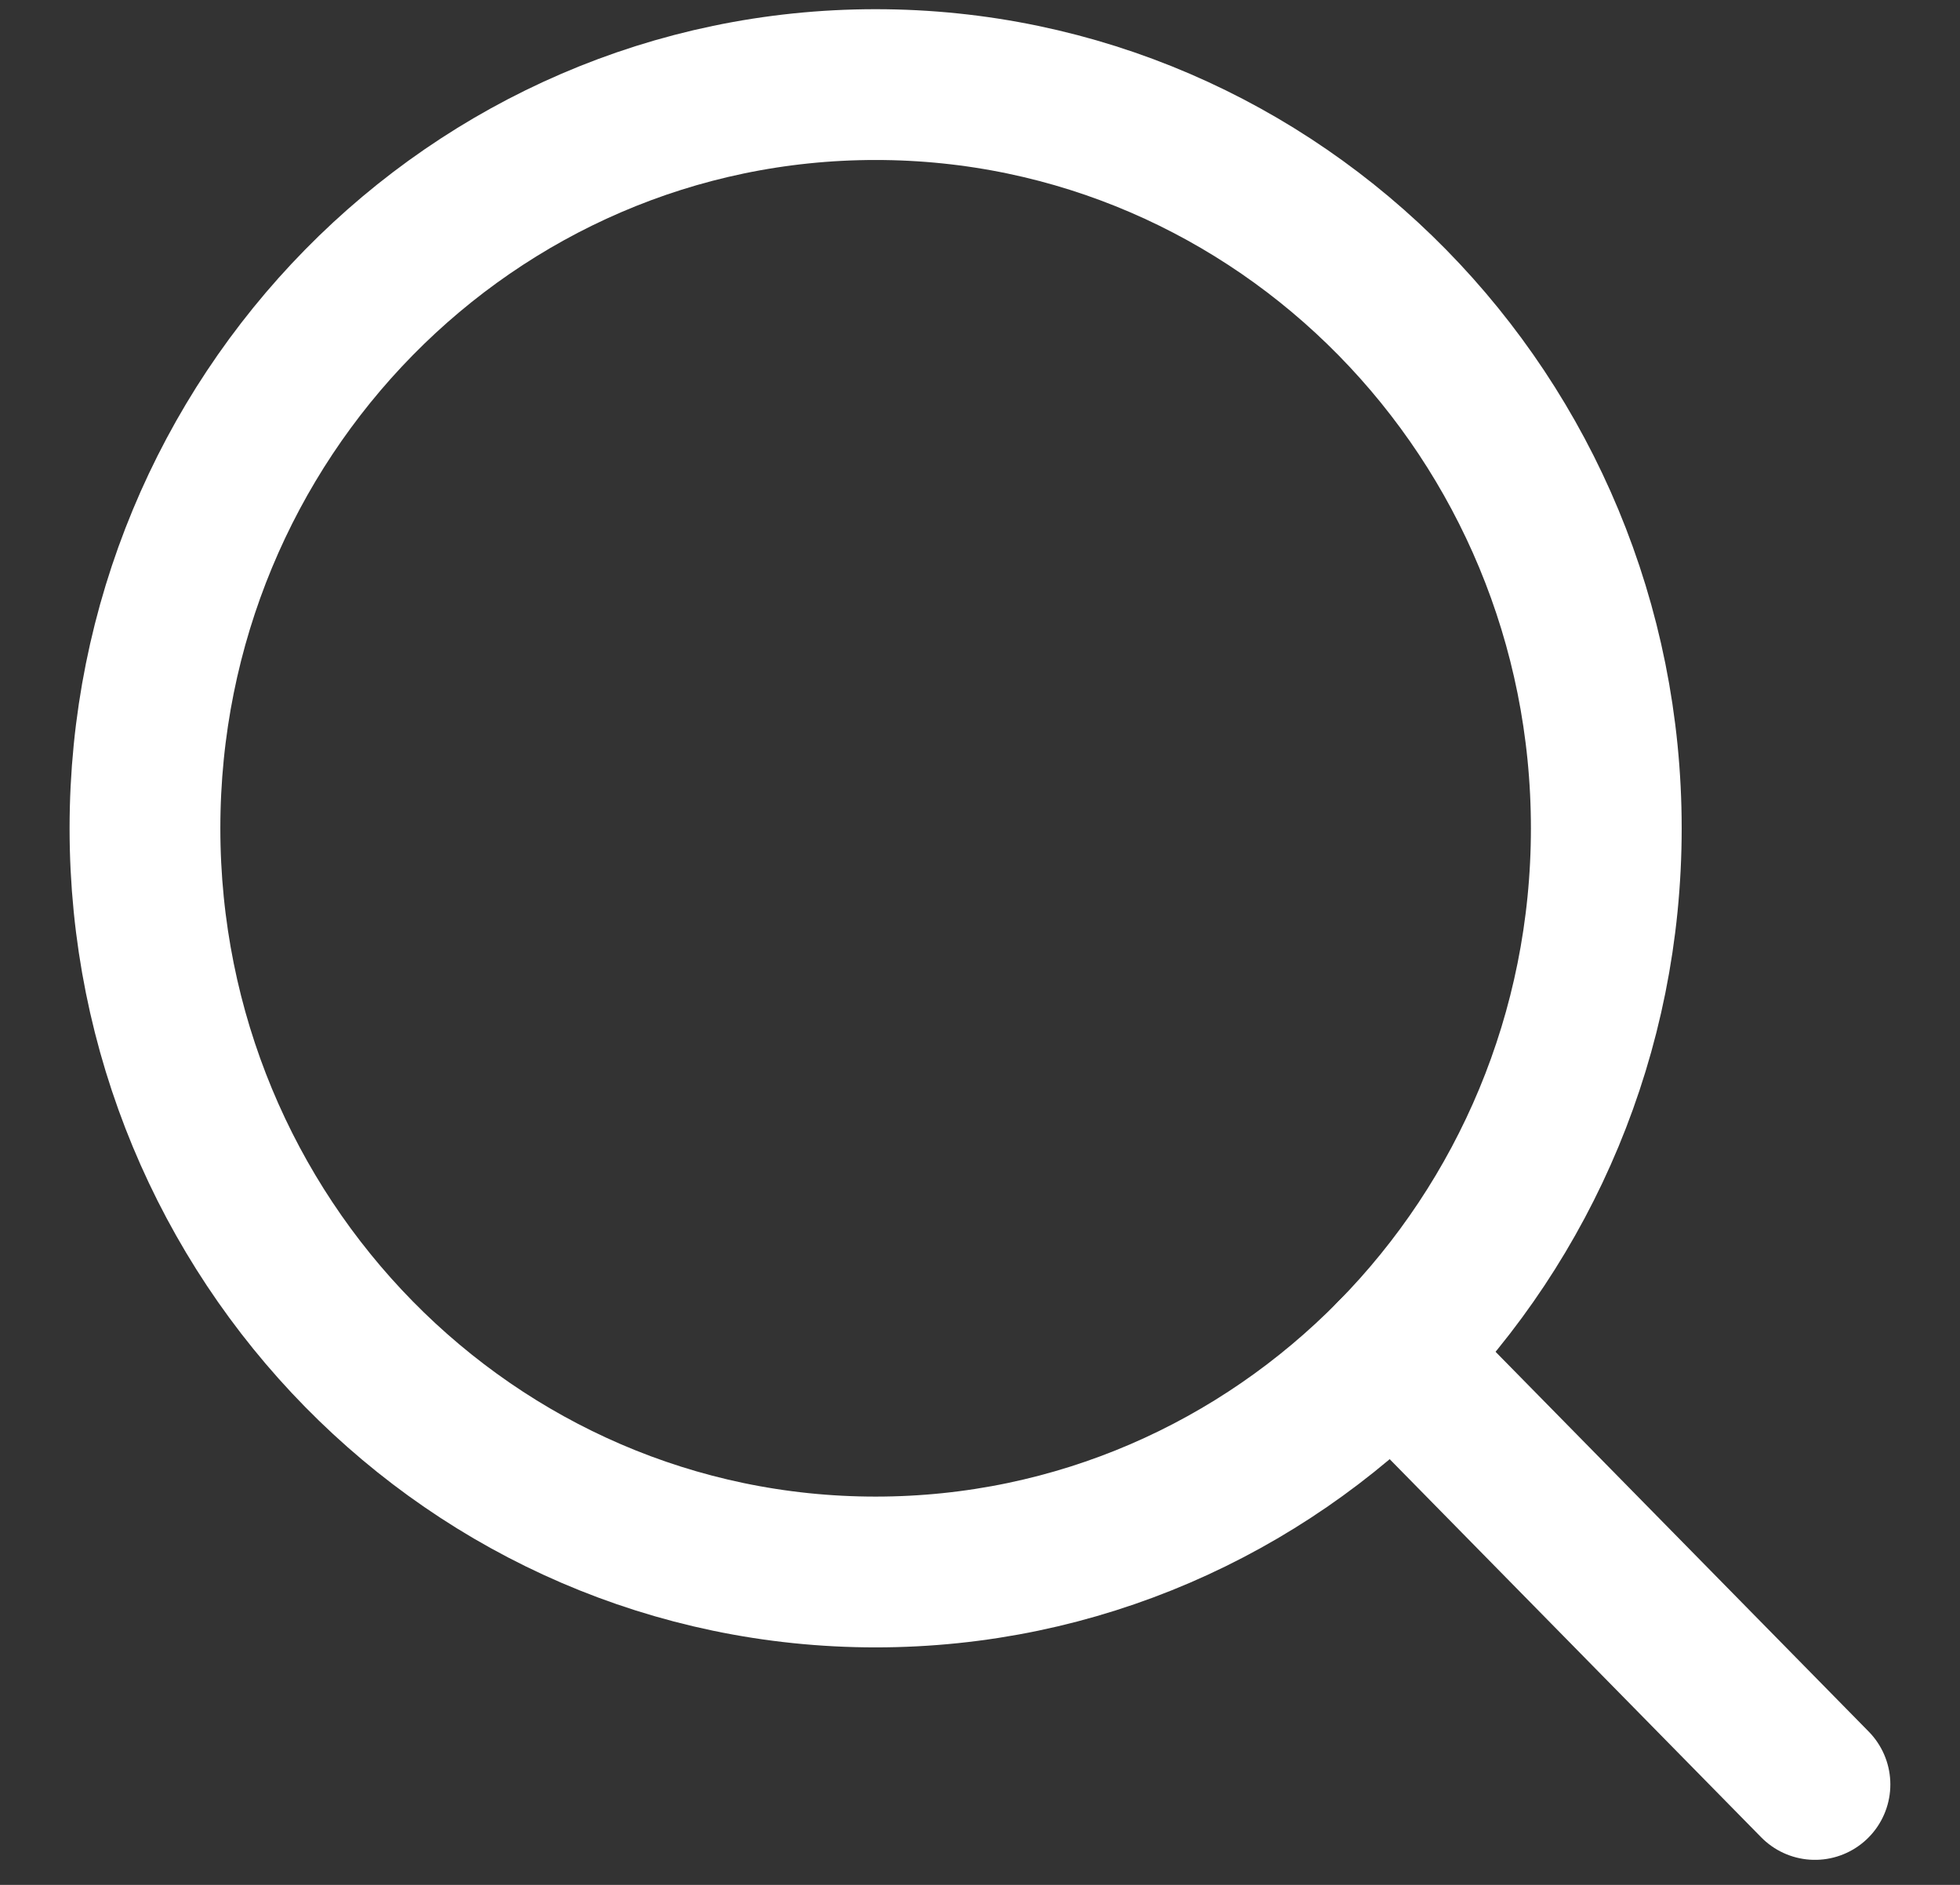
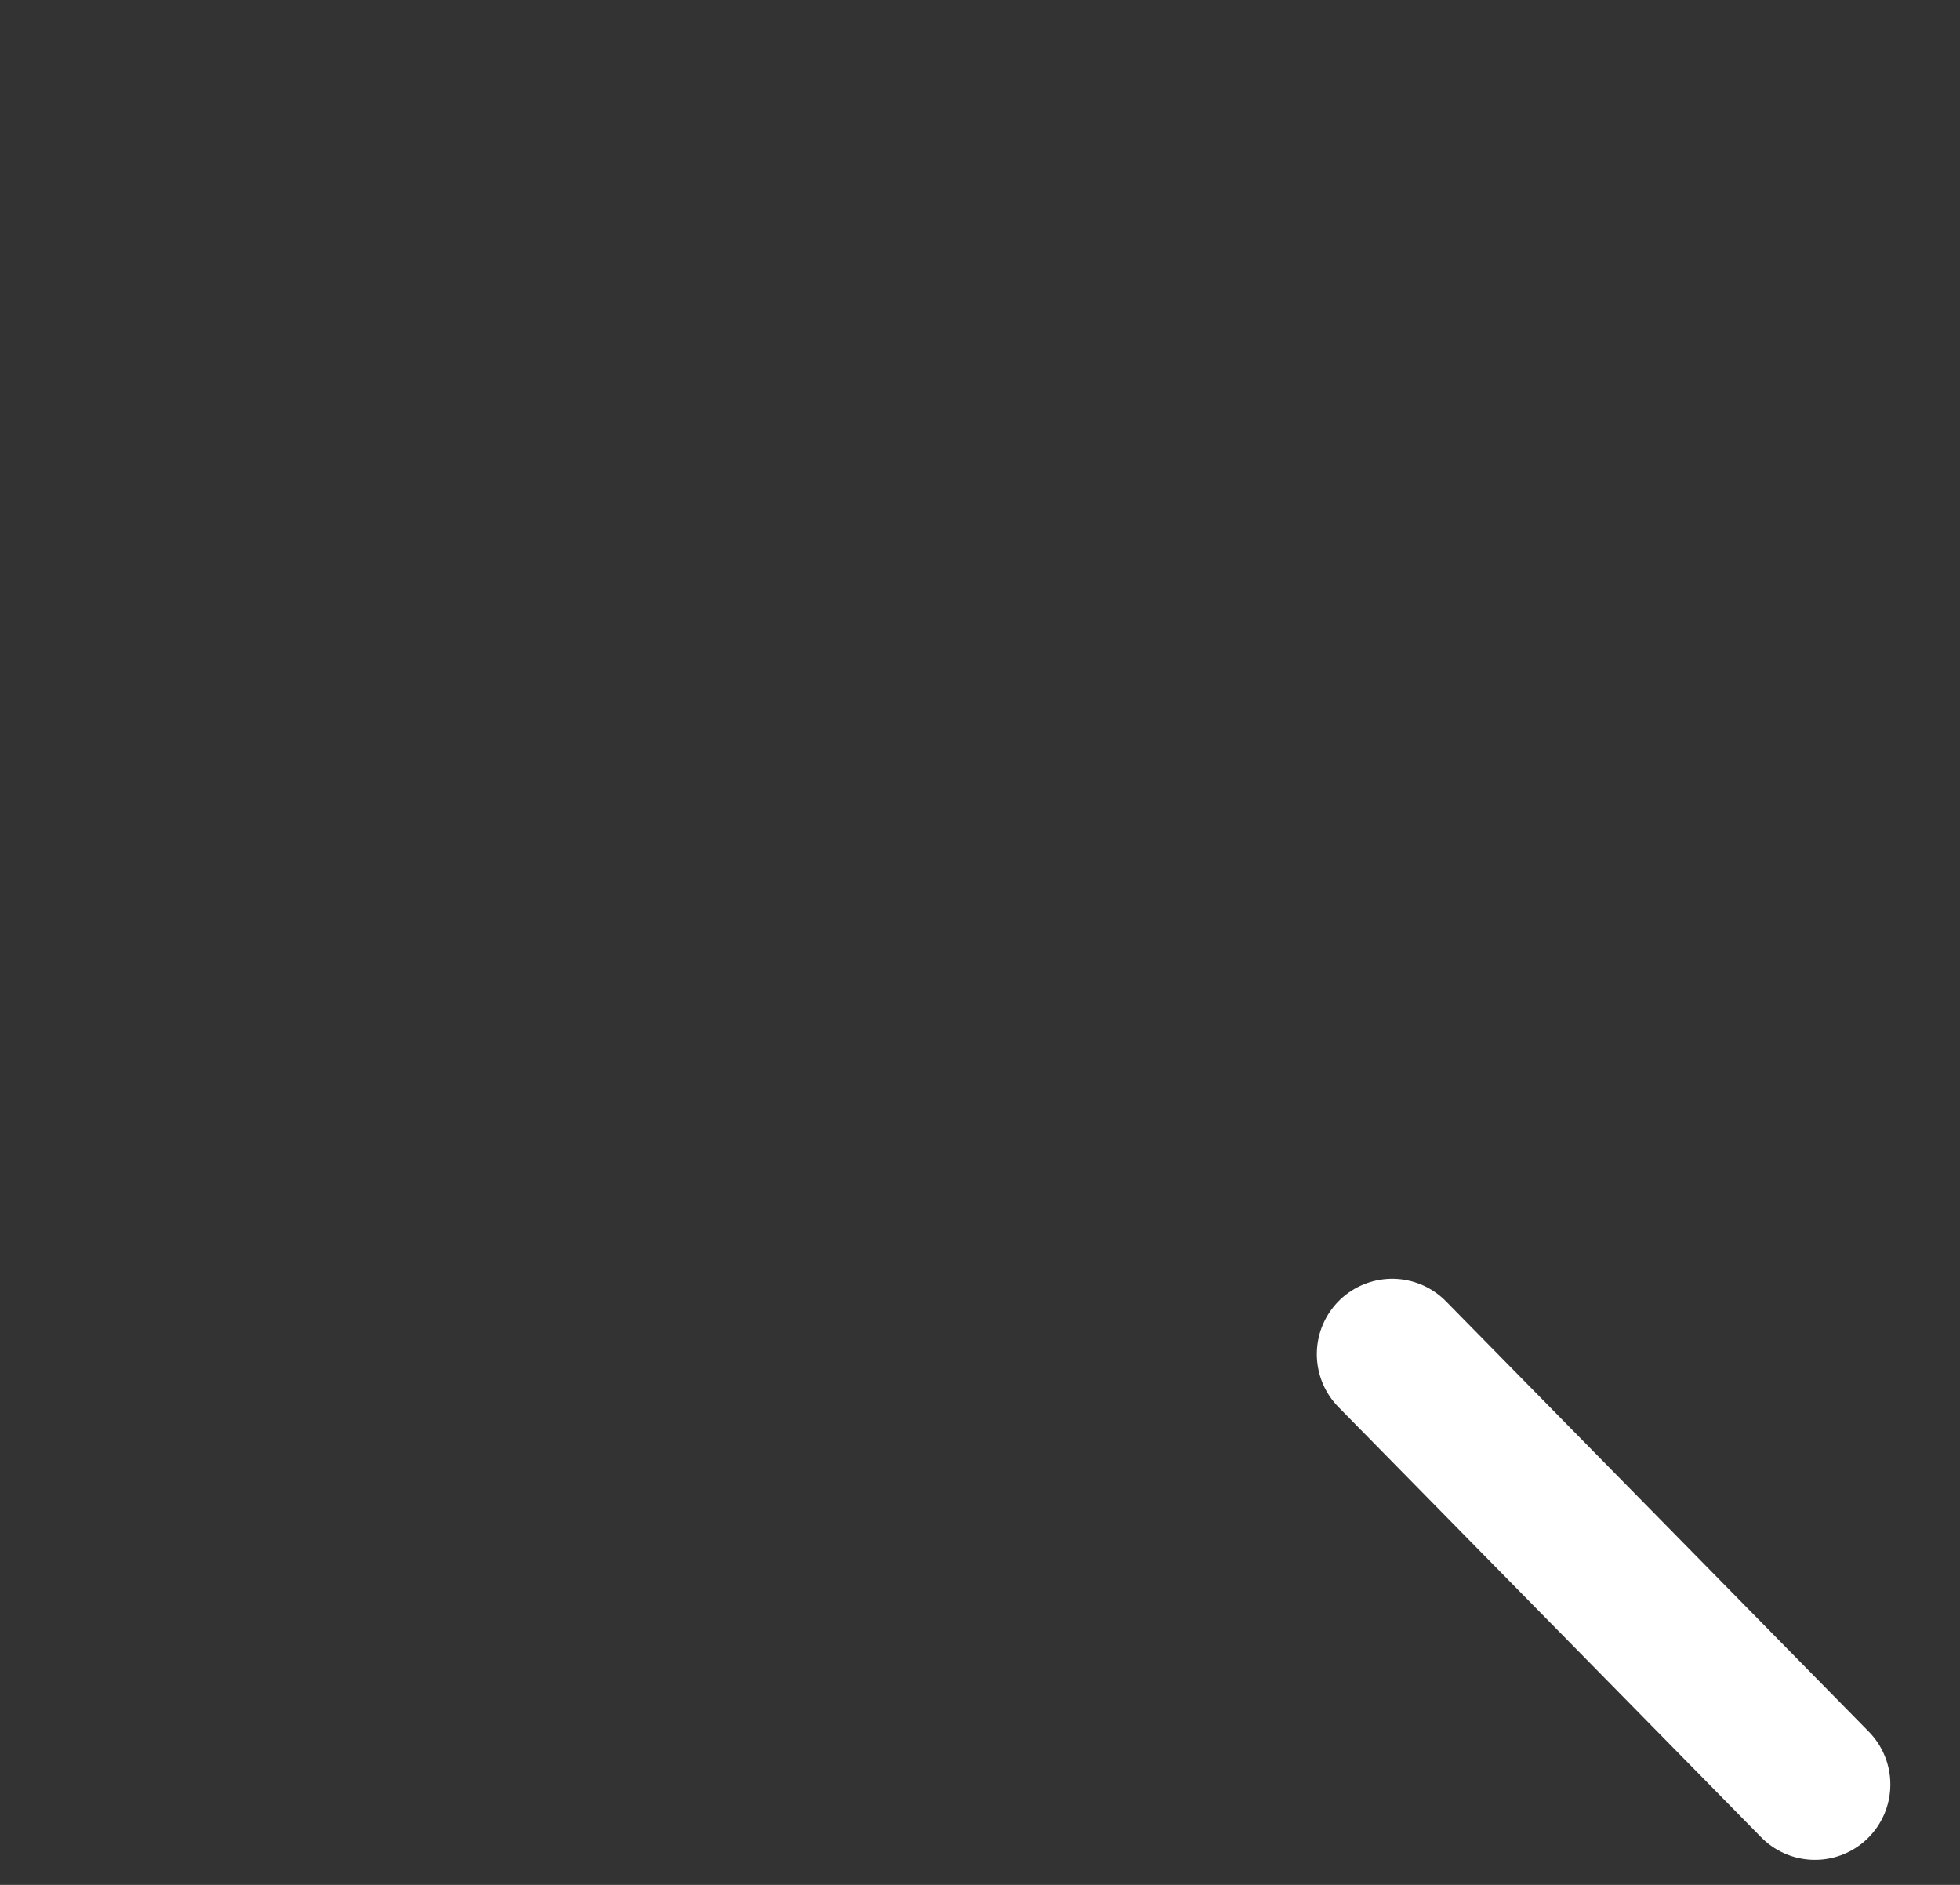
<svg xmlns="http://www.w3.org/2000/svg" width="26" height="25" viewBox="0 0 26 25" fill="none">
  <rect x="0" y="0" width="26" height="25" fill="#333333" stroke="none" />
-   <path d="M11.615 20.85C16.968 20.85 21.308 16.433 21.308 10.986C21.308 5.538 16.968 1.122 11.615 1.122C6.262 1.122 1.923 5.538 1.923 10.986C1.923 16.433 6.262 20.85 11.615 20.85Z" stroke="white" stroke-width="2" stroke-linecap="round" stroke-linejoin="round" />
  <path d="M18.468 17.961L24.076 23.668" stroke="white" stroke-width="2" stroke-linecap="round" stroke-linejoin="round" />
</svg>